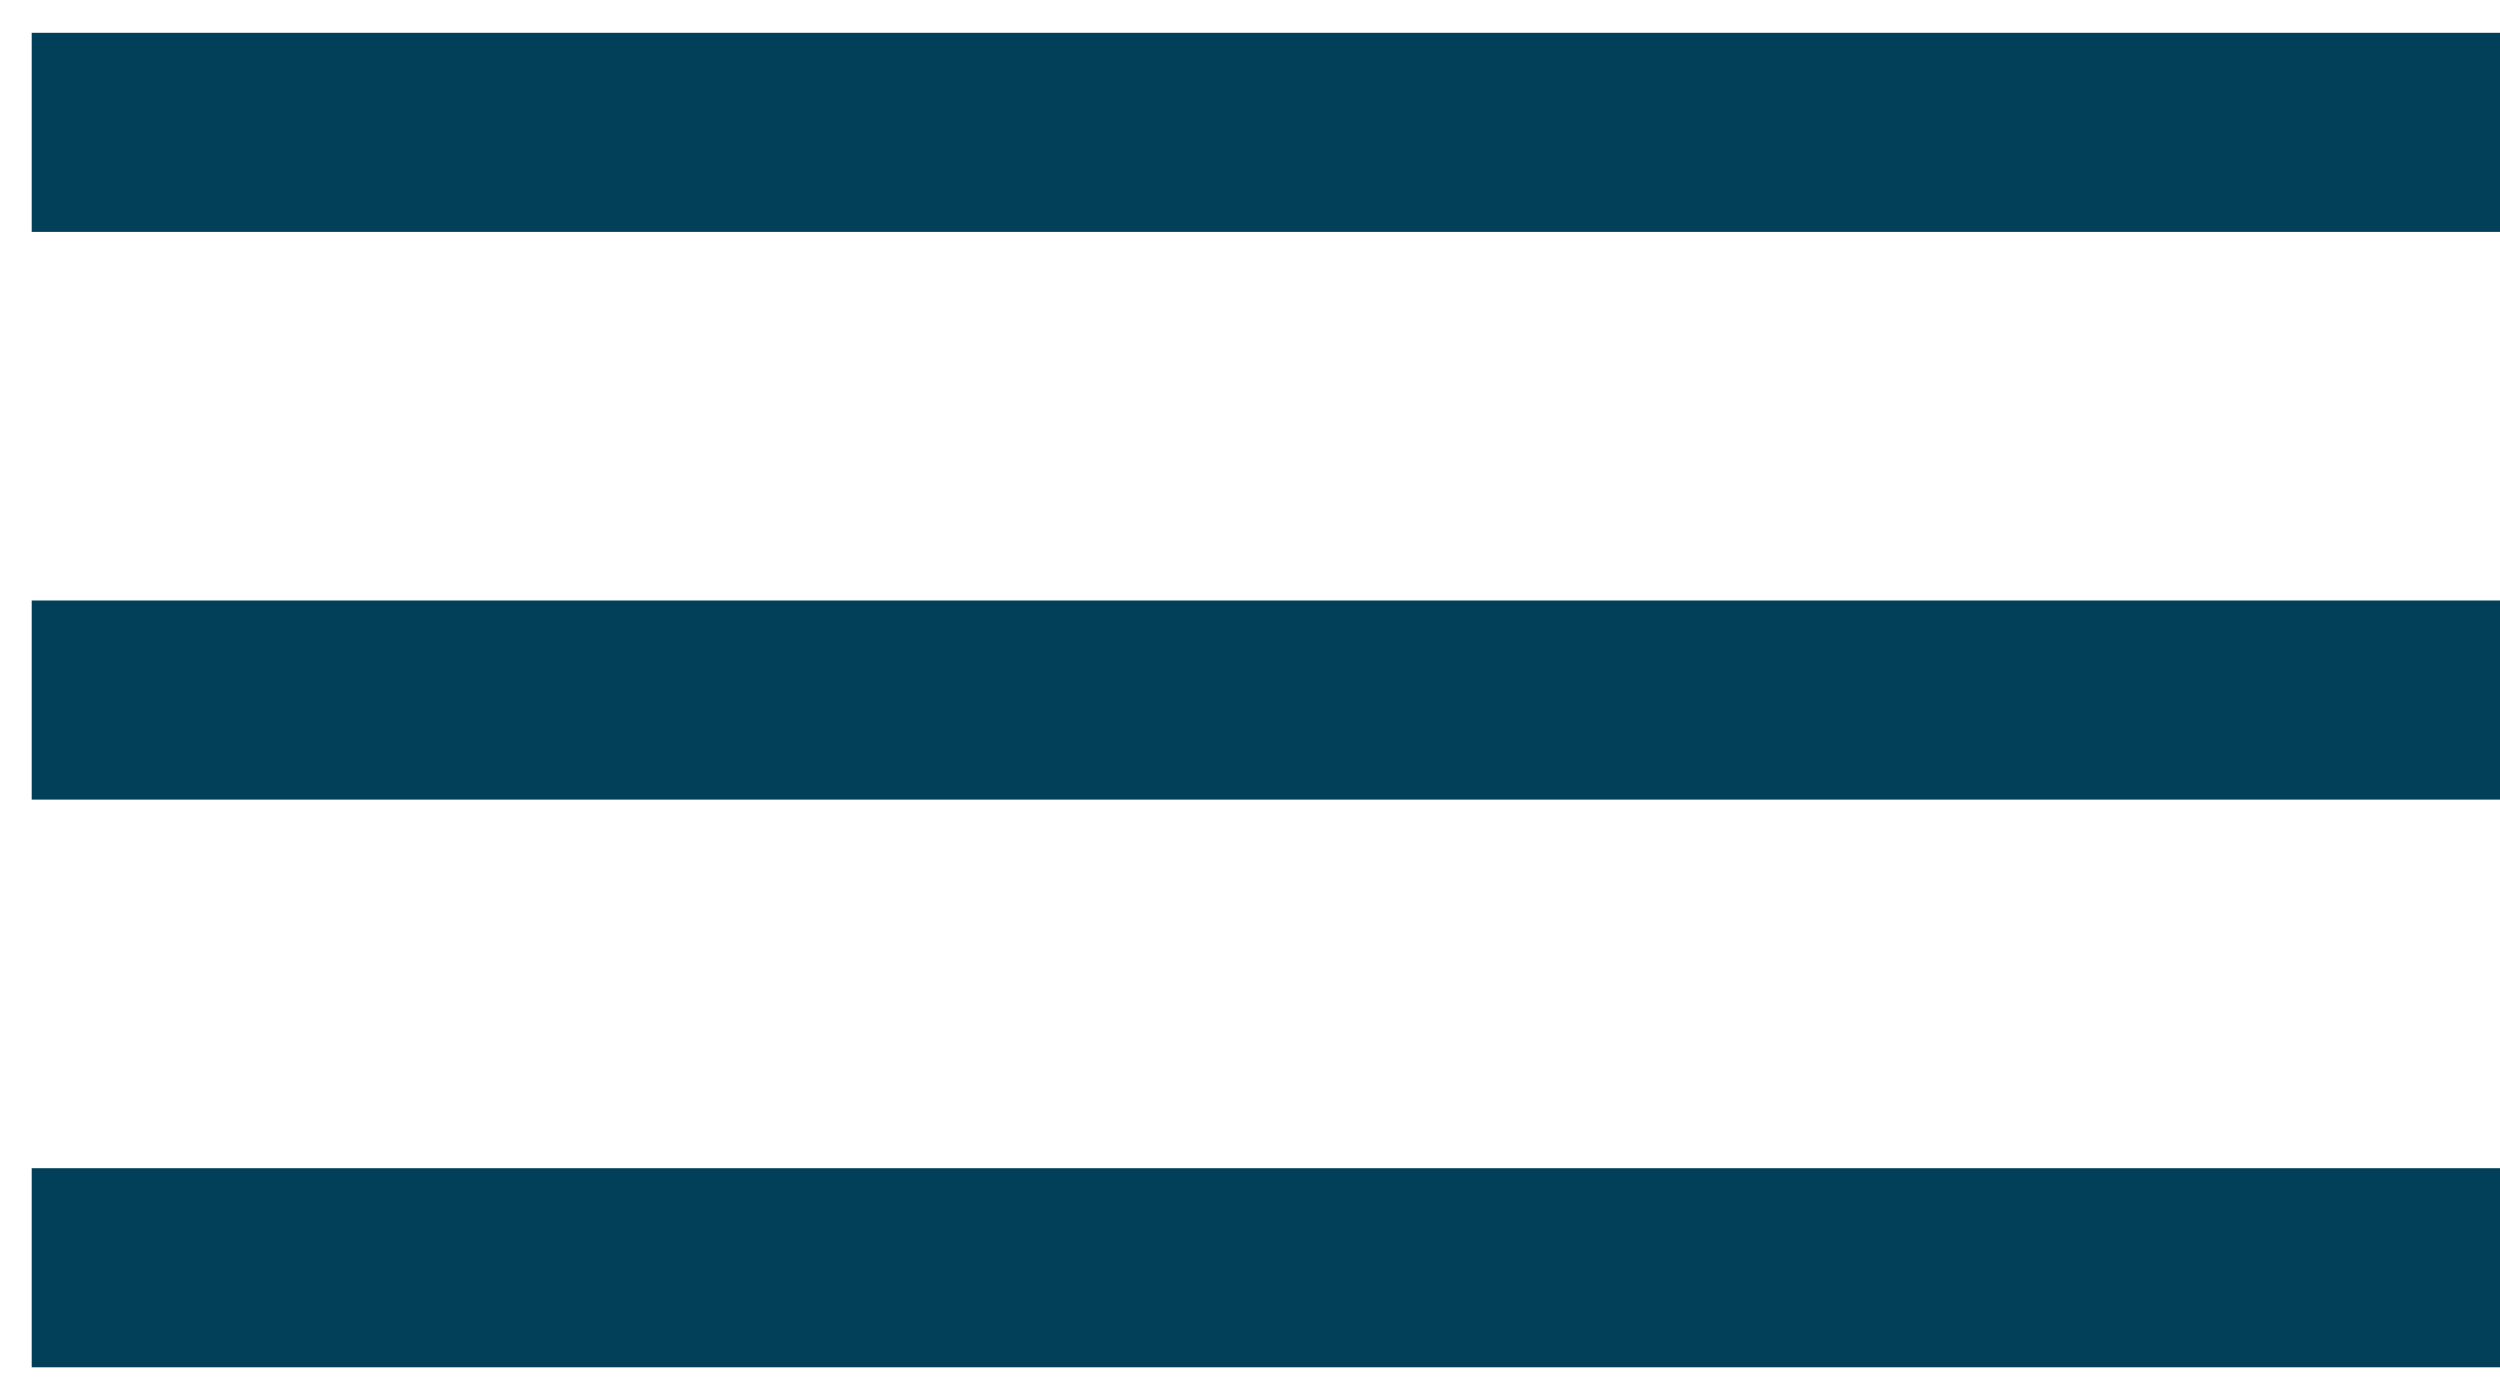
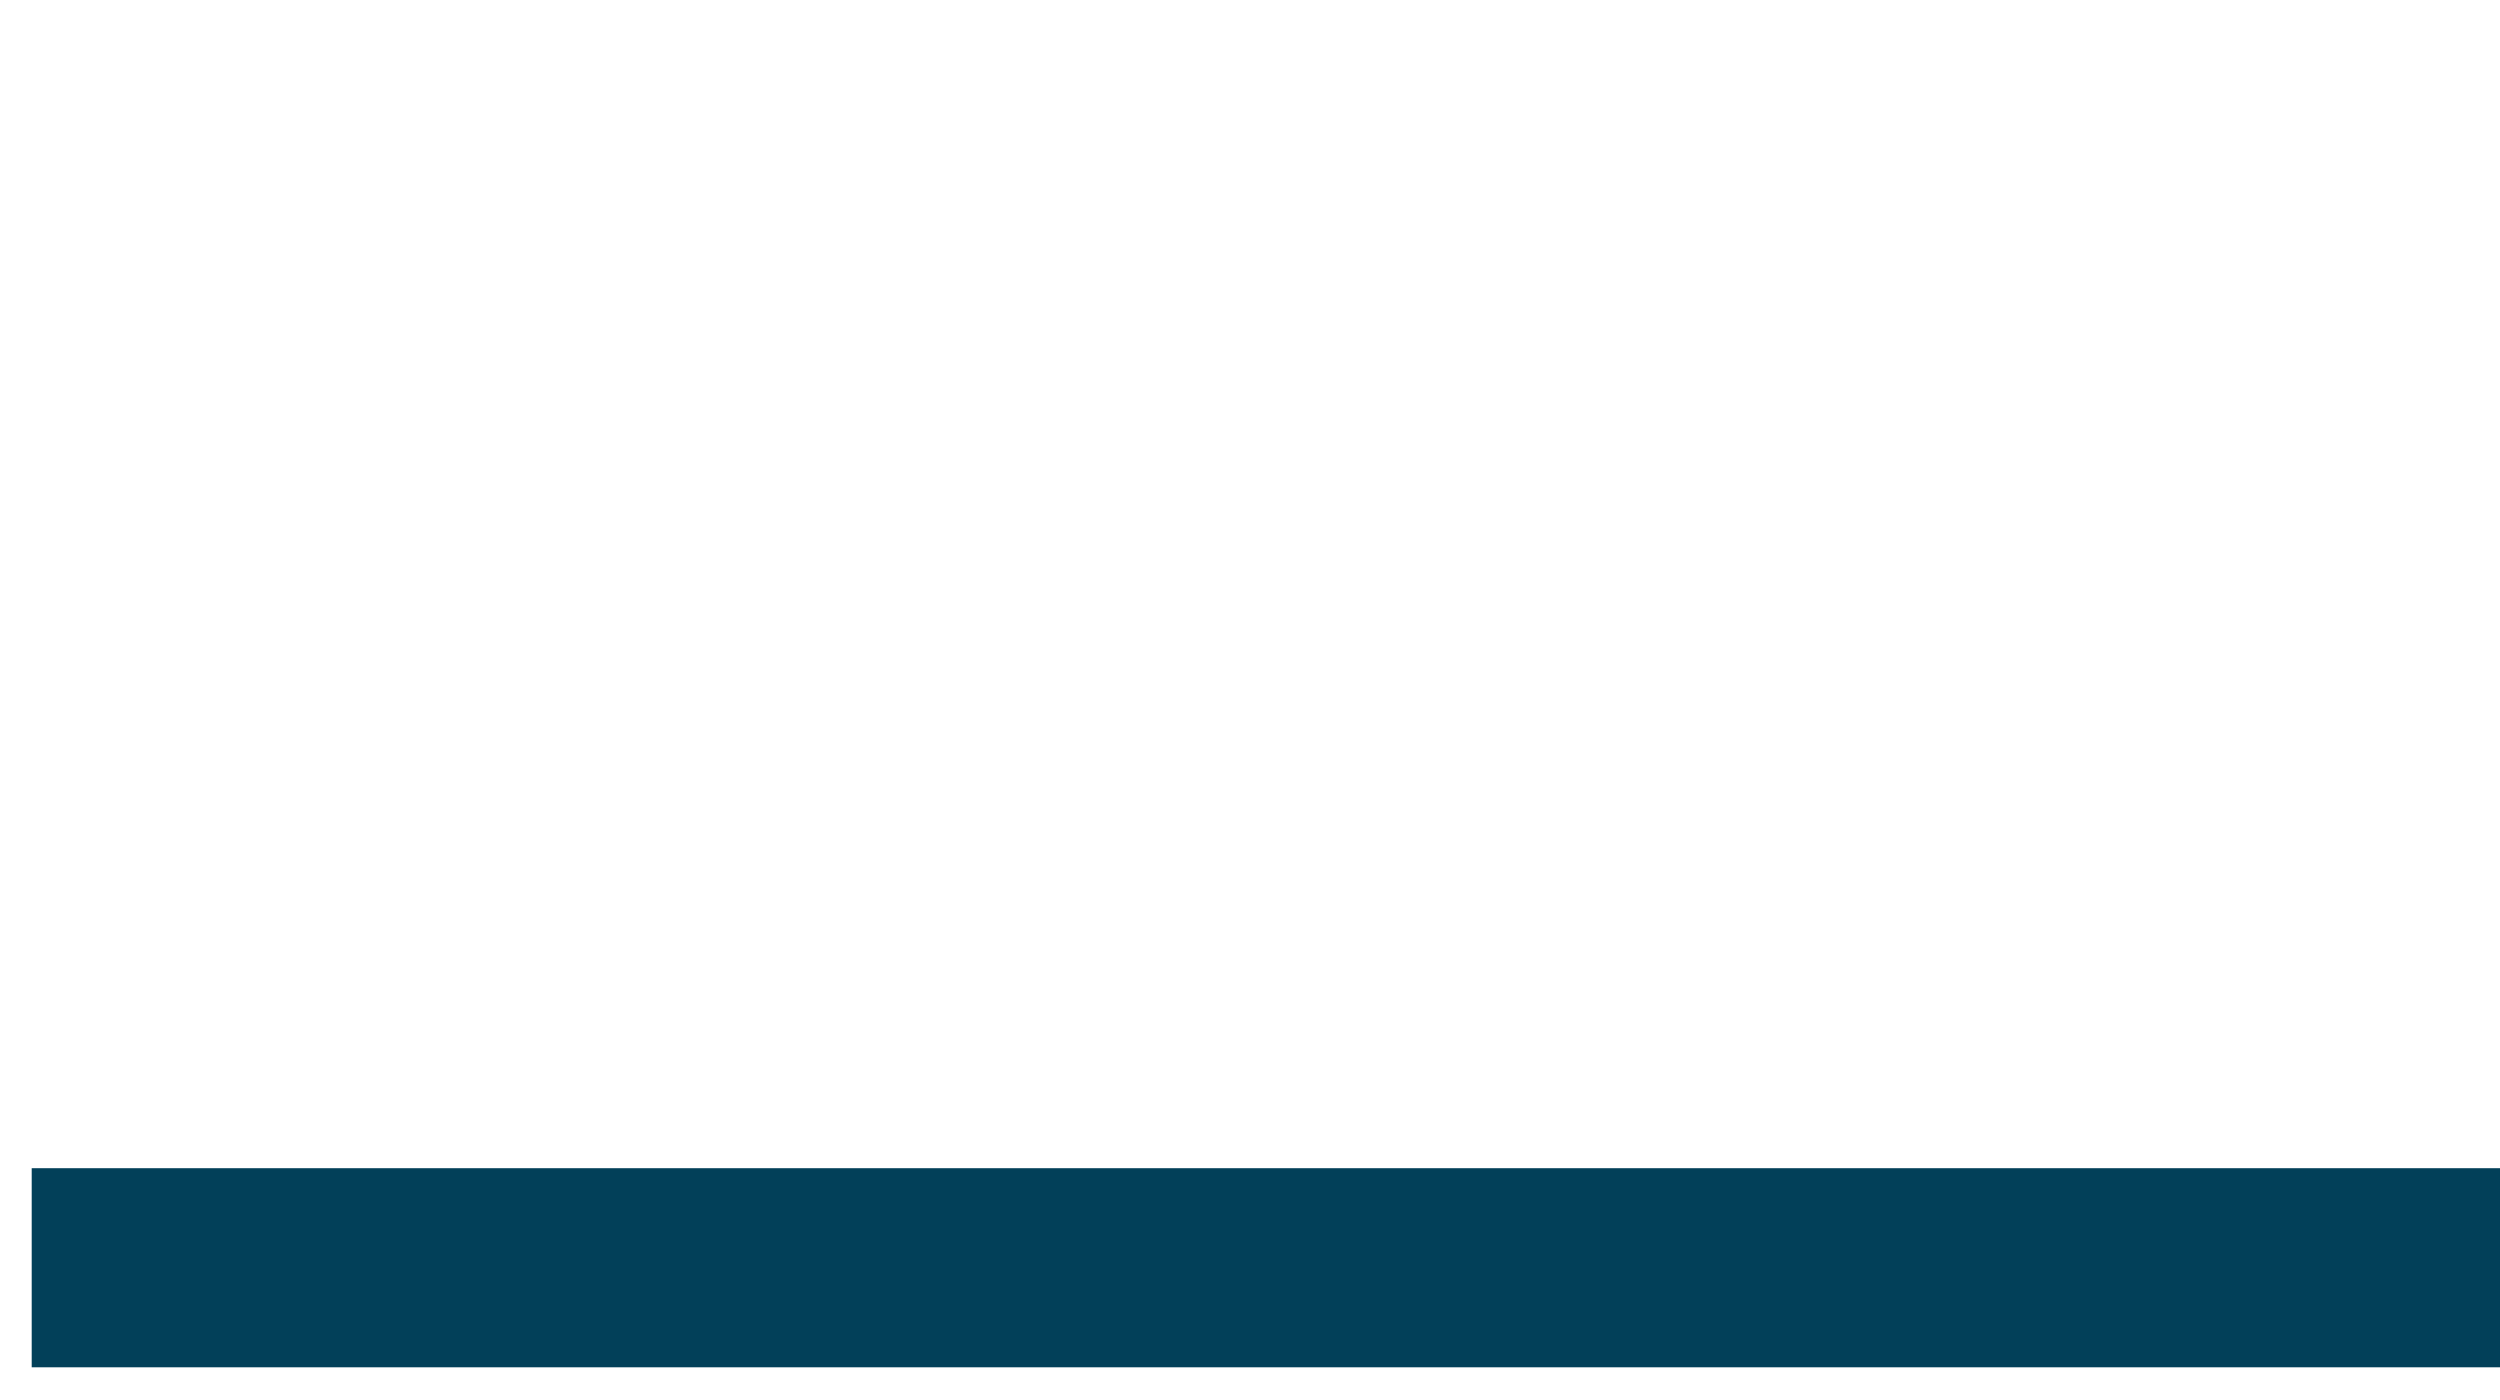
<svg xmlns="http://www.w3.org/2000/svg" width="25" height="14" viewBox="0 0 25 14" fill="none">
-   <rect x="0.317" y="0.328" width="24.683" height="1.991" fill="#024059" />
-   <rect x="0.317" y="6.005" width="24.683" height="1.991" fill="#024059" />
  <rect x="0.317" y="11.682" width="24.683" height="1.991" fill="#024059" />
</svg>